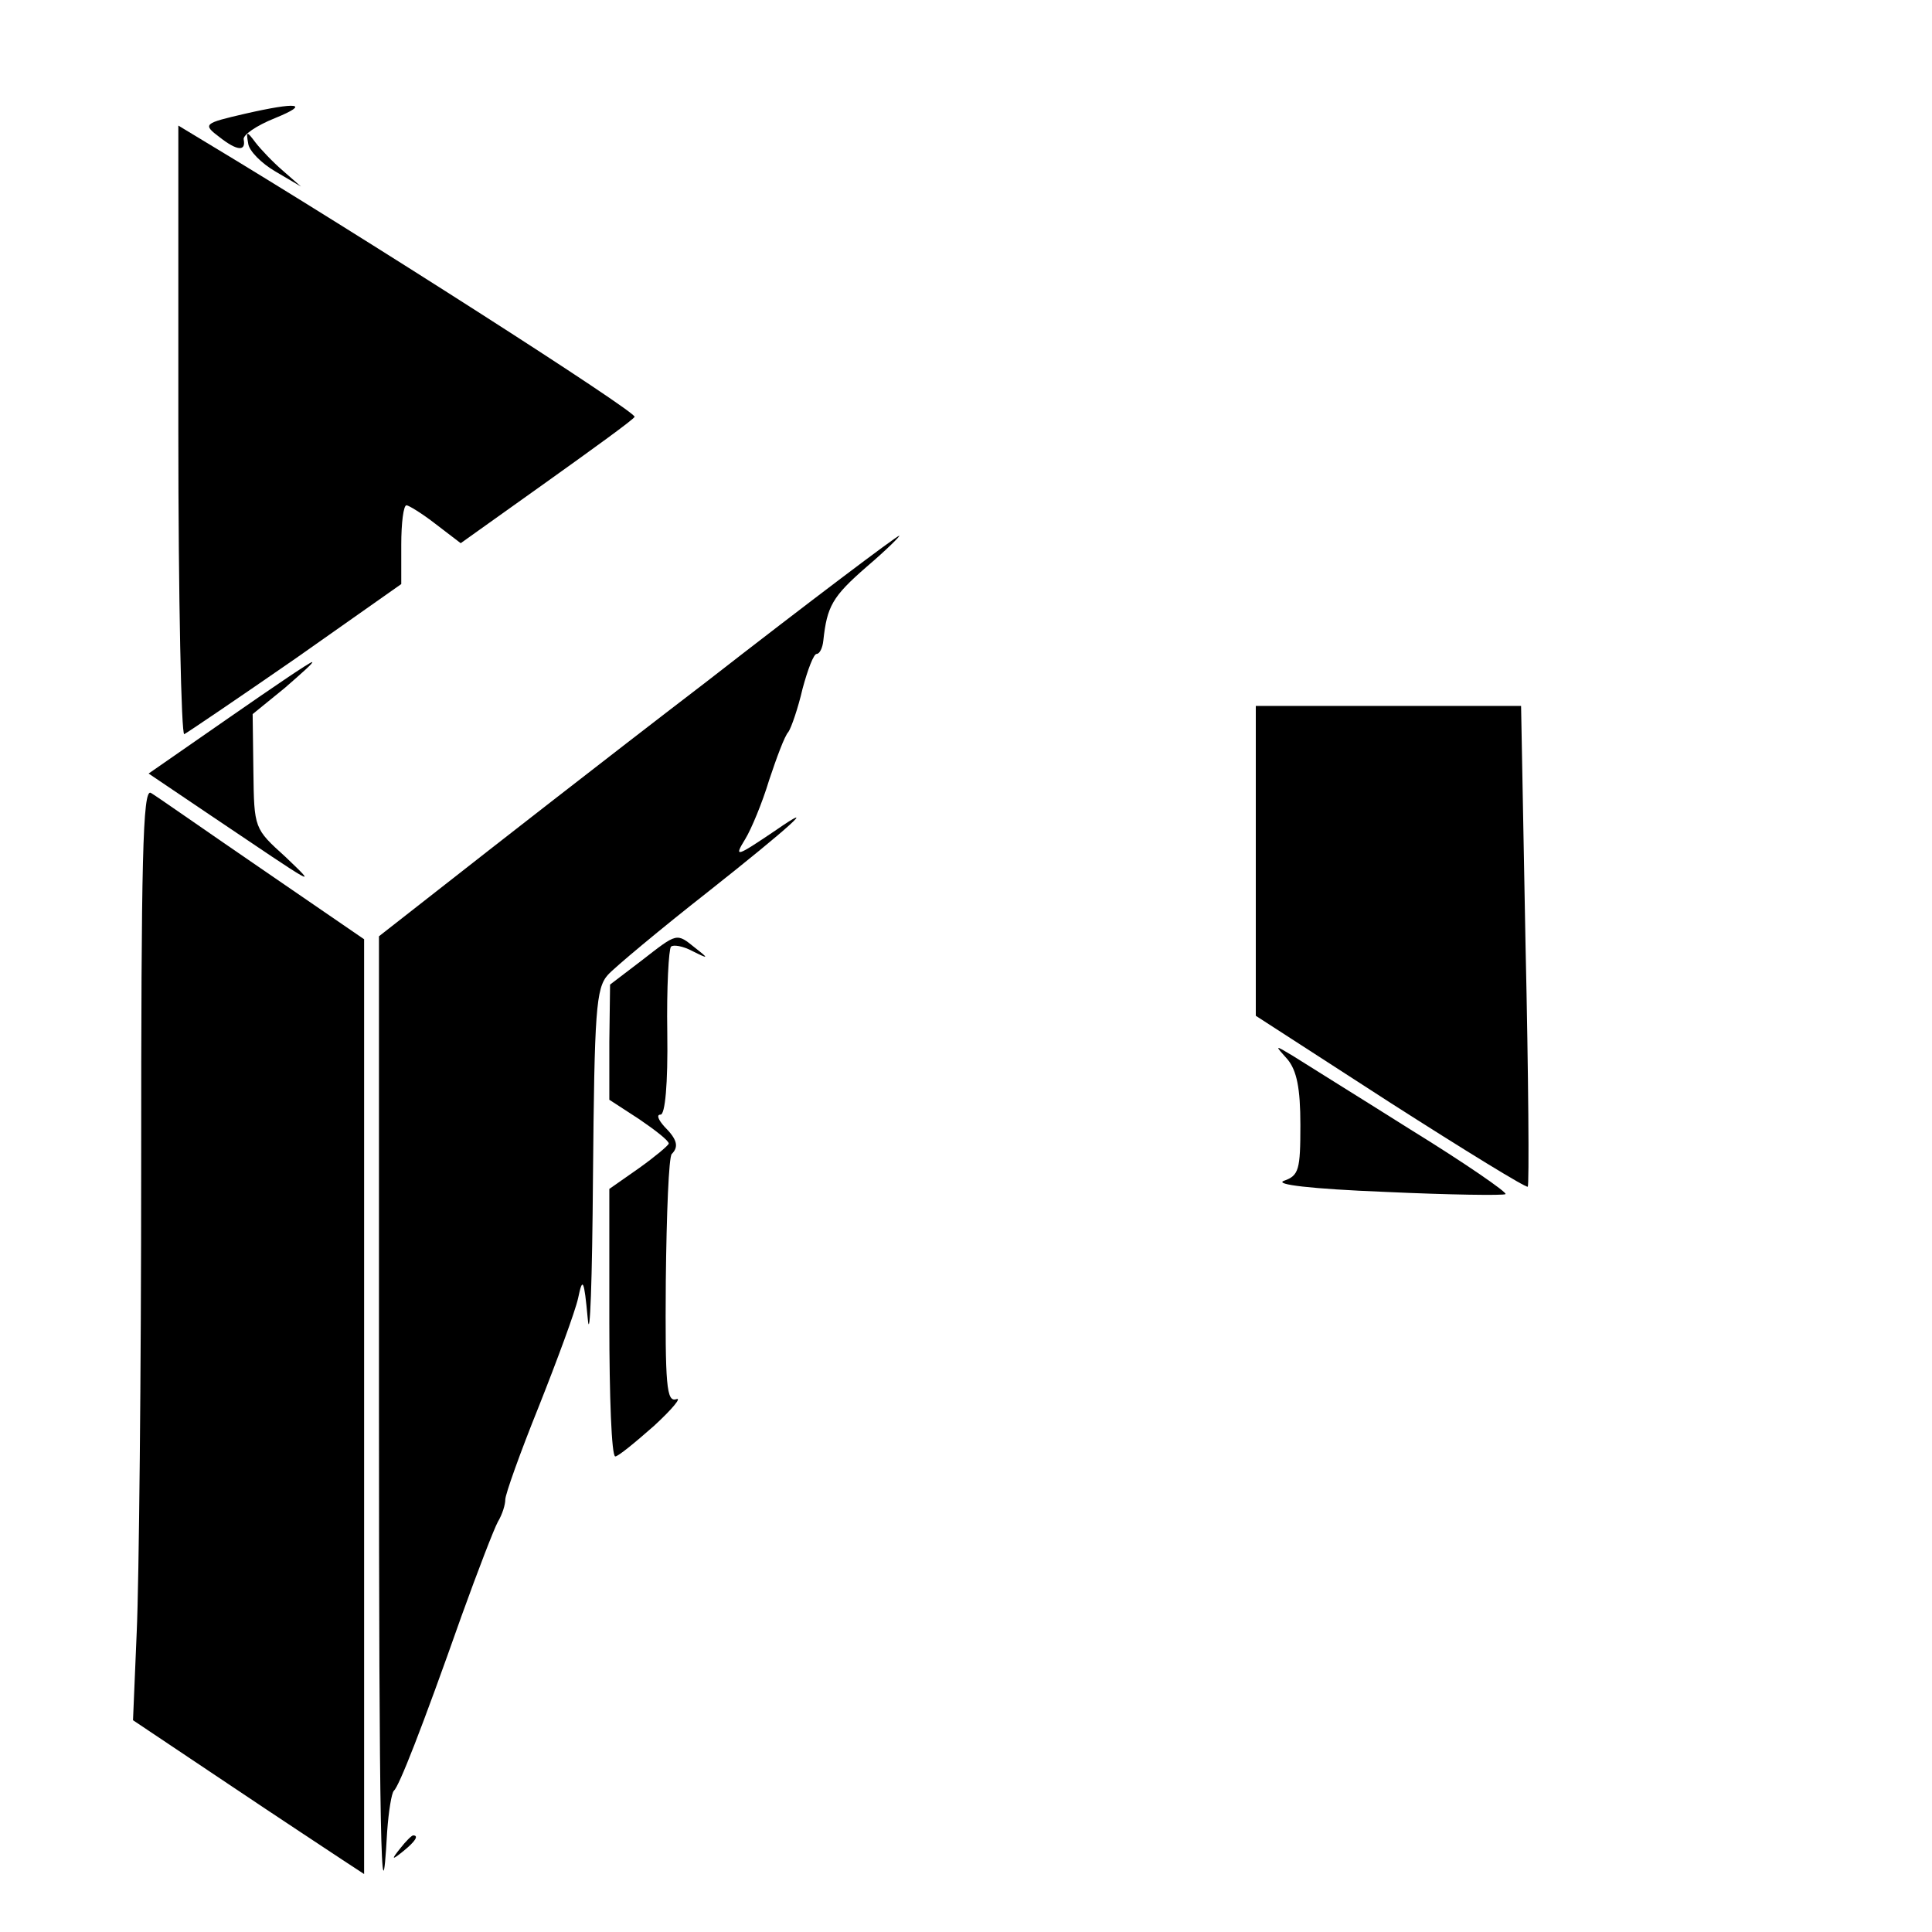
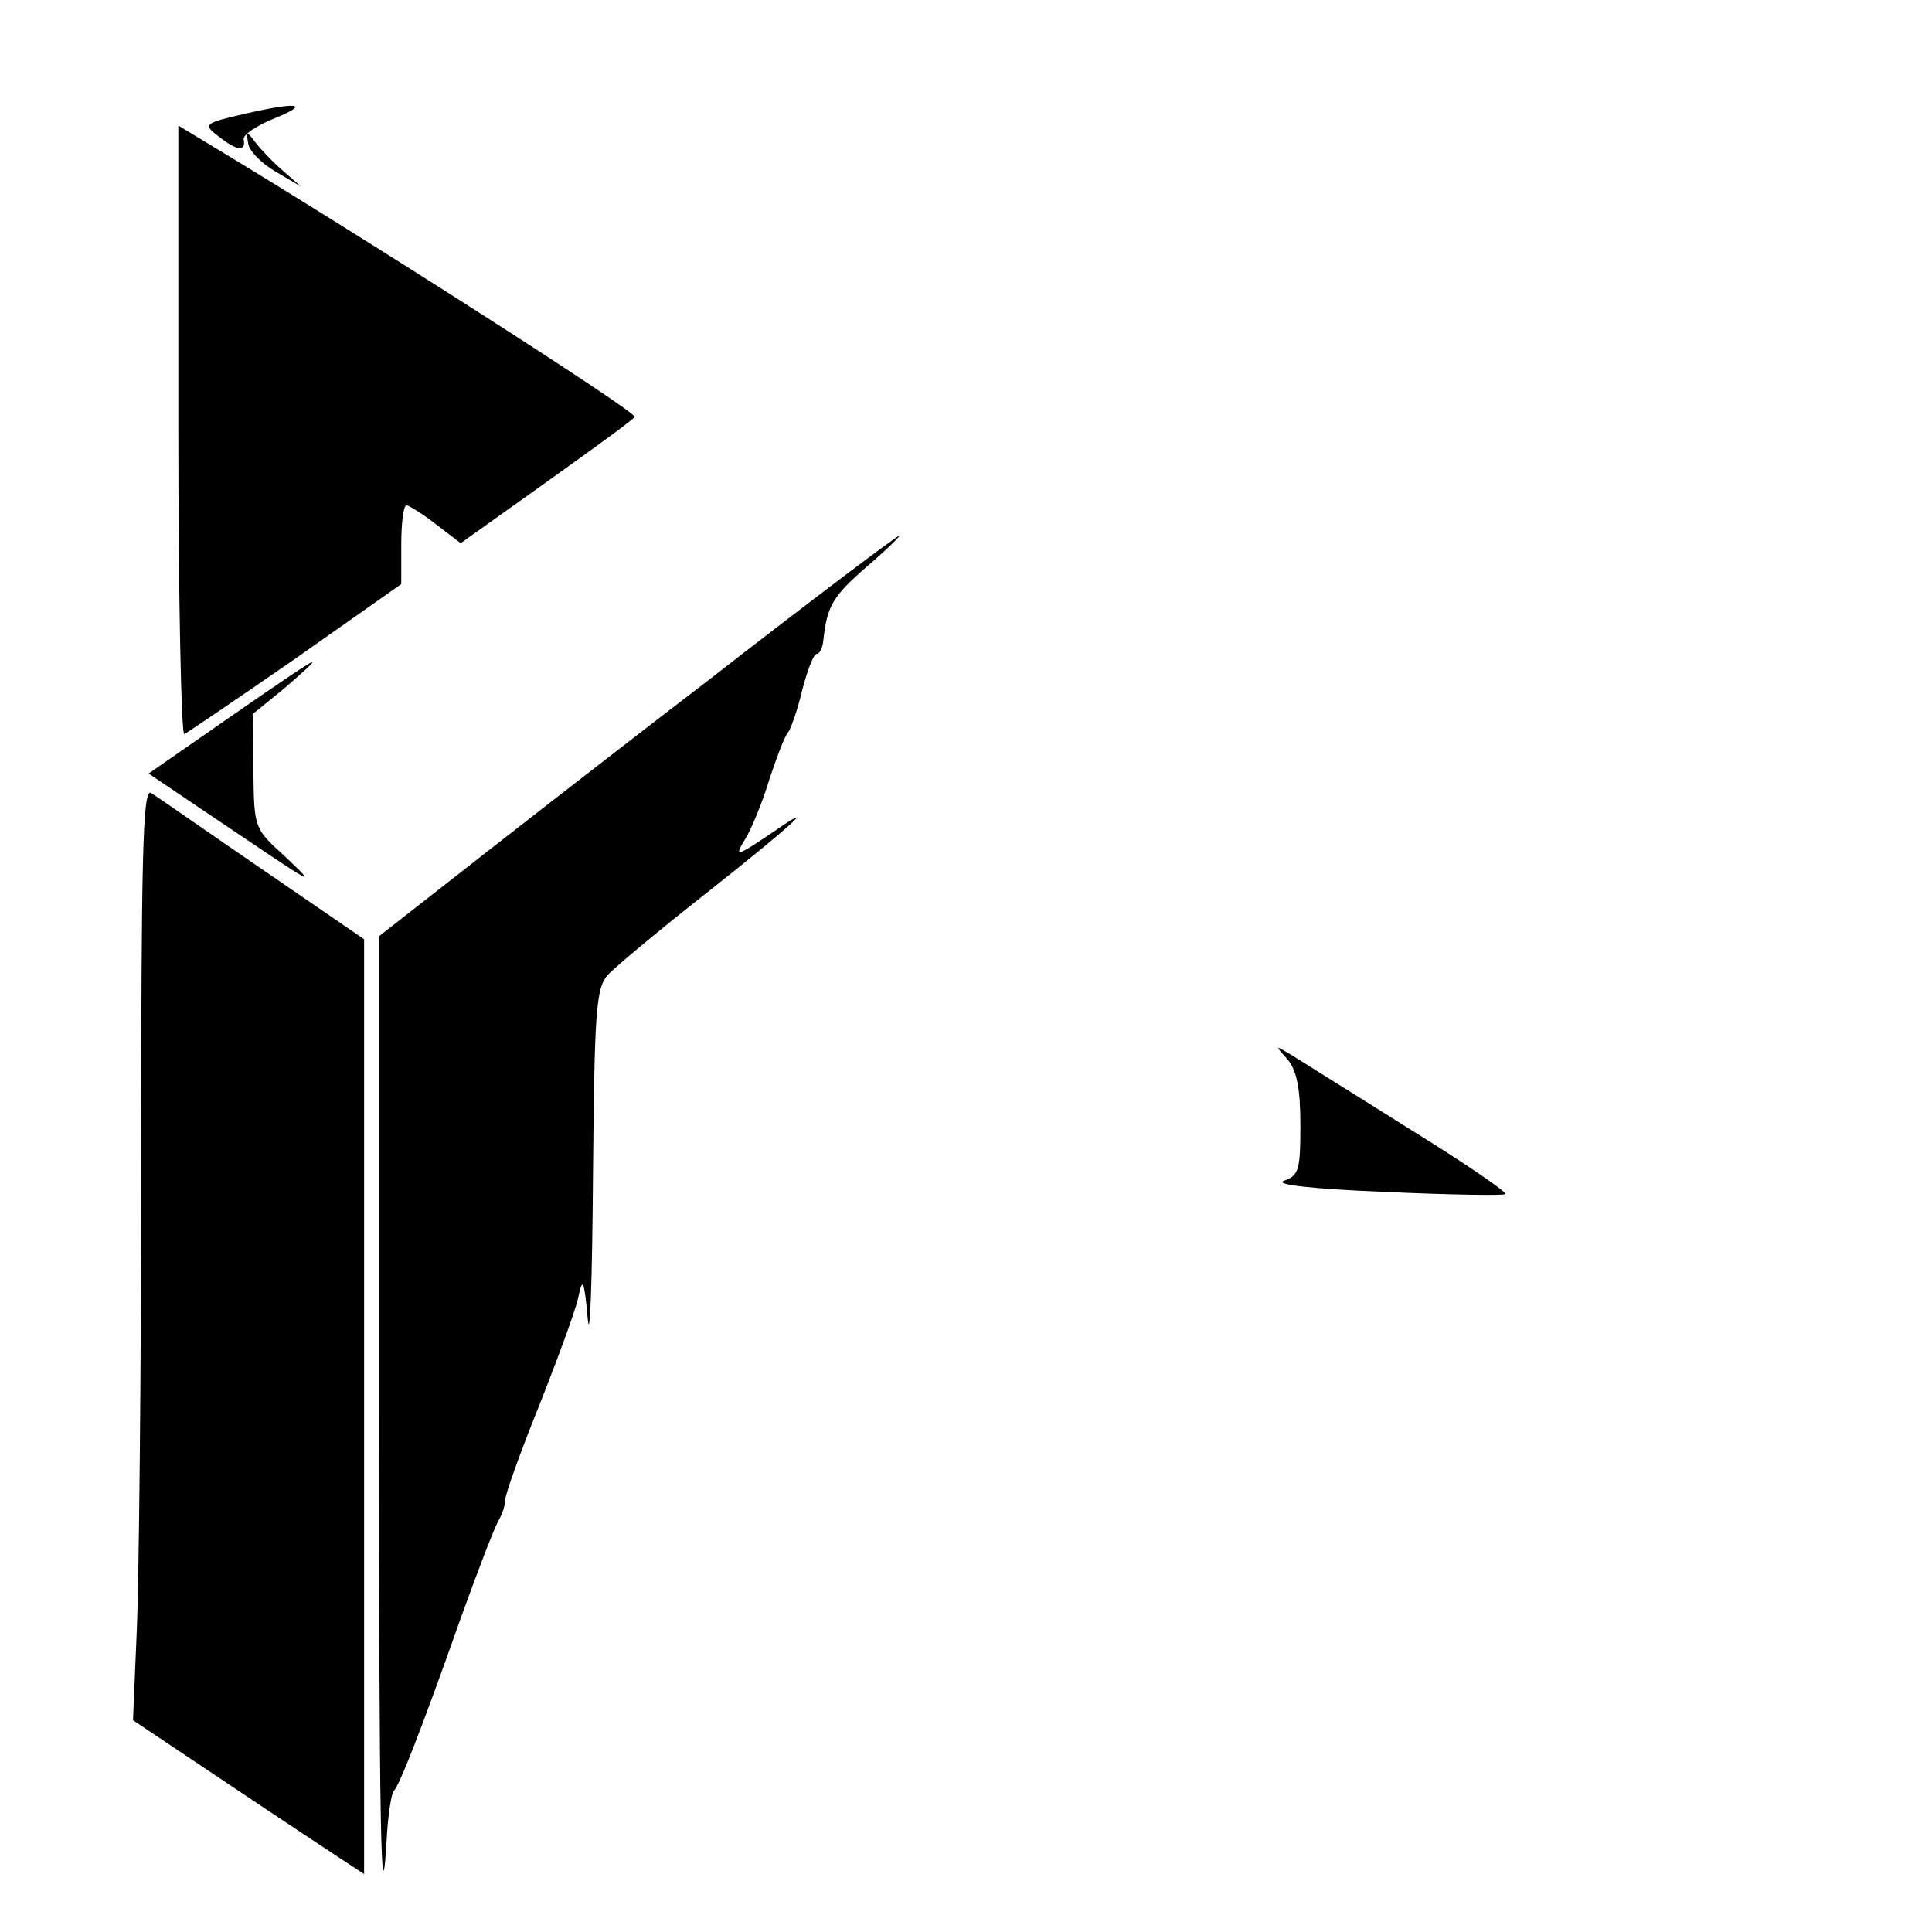
<svg xmlns="http://www.w3.org/2000/svg" version="1.0" width="260pt" height="260pt" viewBox="0 0 260 260" preserveAspectRatio="xMidYMid meet">
  <g transform="translate(0,260) scale(0.1,-0.1)" fill="#000000" stroke="none">
    <path d="M330 2447 c-56 -13 -58 -14 -34 -32 23 -18 35 -19 32 -3 -2 6 17 19 42 29 49 20 30 22 -40 6z" />
    <path d="M240 2020 c0 -227 4 -410 8 -408 4 2 72 48 150 102 l142 100 0 53 c0 29 3 53 7 53 3 0 21 -11 39 -25 l34 -26 115 82 c63 45 117 84 119 88 4 6 -373 247 -576 369 l-38 23 0 -411z" />
    <path d="M334 2407 c1 -10 18 -27 37 -38 l34 -20 -24 21 c-14 12 -30 29 -37 38 -12 16 -13 16 -10 -1z" />
    <path d="M950 1682 c-141 -108 -297 -230 -348 -270 l-92 -72 0 -632 c0 -570 3 -719 11 -573 2 28 6 52 9 55 7 6 37 82 91 235 22 61 44 118 49 127 6 10 10 23 10 30 0 7 20 63 45 125 25 63 49 128 53 146 6 29 8 26 13 -28 3 -33 6 53 7 191 2 224 4 254 20 272 9 10 70 61 135 112 110 87 152 125 90 82 -52 -35 -56 -37 -40 -11 8 13 23 49 32 79 10 30 21 60 26 65 4 6 13 32 19 58 7 26 15 47 19 47 4 0 8 8 9 18 5 46 12 59 58 99 27 23 47 43 44 42 -3 0 -120 -88 -260 -197z" />
    <path d="M308 1634 l-108 -75 83 -56 c144 -97 146 -99 101 -56 -42 38 -42 38 -43 115 l-1 77 43 35 c23 20 40 35 37 35 -3 0 -53 -34 -112 -75z" />
-     <path d="M1690 1441 l0 -208 181 -117 c100 -64 183 -115 185 -113 2 2 1 148 -3 325 l-6 322 -179 0 -178 0 0 -209z" />
    <path d="M190 1032 c0 -280 -3 -562 -6 -628 l-5 -119 127 -85 c70 -47 140 -93 155 -103 l29 -19 0 629 0 629 -137 94 c-76 52 -143 99 -150 103 -11 6 -13 -90 -13 -501z" />
-     <path d="M863 1307 l-42 -32 -1 -77 0 -78 40 -26 c22 -15 40 -29 40 -33 -1 -3 -19 -18 -40 -33 l-40 -28 0 -180 c0 -99 3 -180 8 -180 4 0 27 19 52 41 25 23 38 39 30 36 -13 -4 -15 18 -14 159 1 91 4 167 8 171 10 10 7 20 -10 37 -8 9 -11 16 -5 16 6 0 10 41 9 110 -1 61 2 113 5 116 3 3 16 1 29 -6 22 -11 22 -10 4 4 -26 21 -24 21 -73 -17z" />
    <path d="M1733 1174 c12 -15 17 -38 17 -88 0 -60 -2 -68 -22 -75 -14 -5 36 -11 136 -15 87 -4 160 -5 162 -3 3 2 -55 42 -128 87 -73 46 -144 90 -158 99 -25 15 -25 15 -7 -5z" />
-     <path d="M539 113 c-13 -16 -12 -17 4 -4 16 13 21 21 13 21 -2 0 -10 -8 -17 -17z" />
  </g>
</svg>